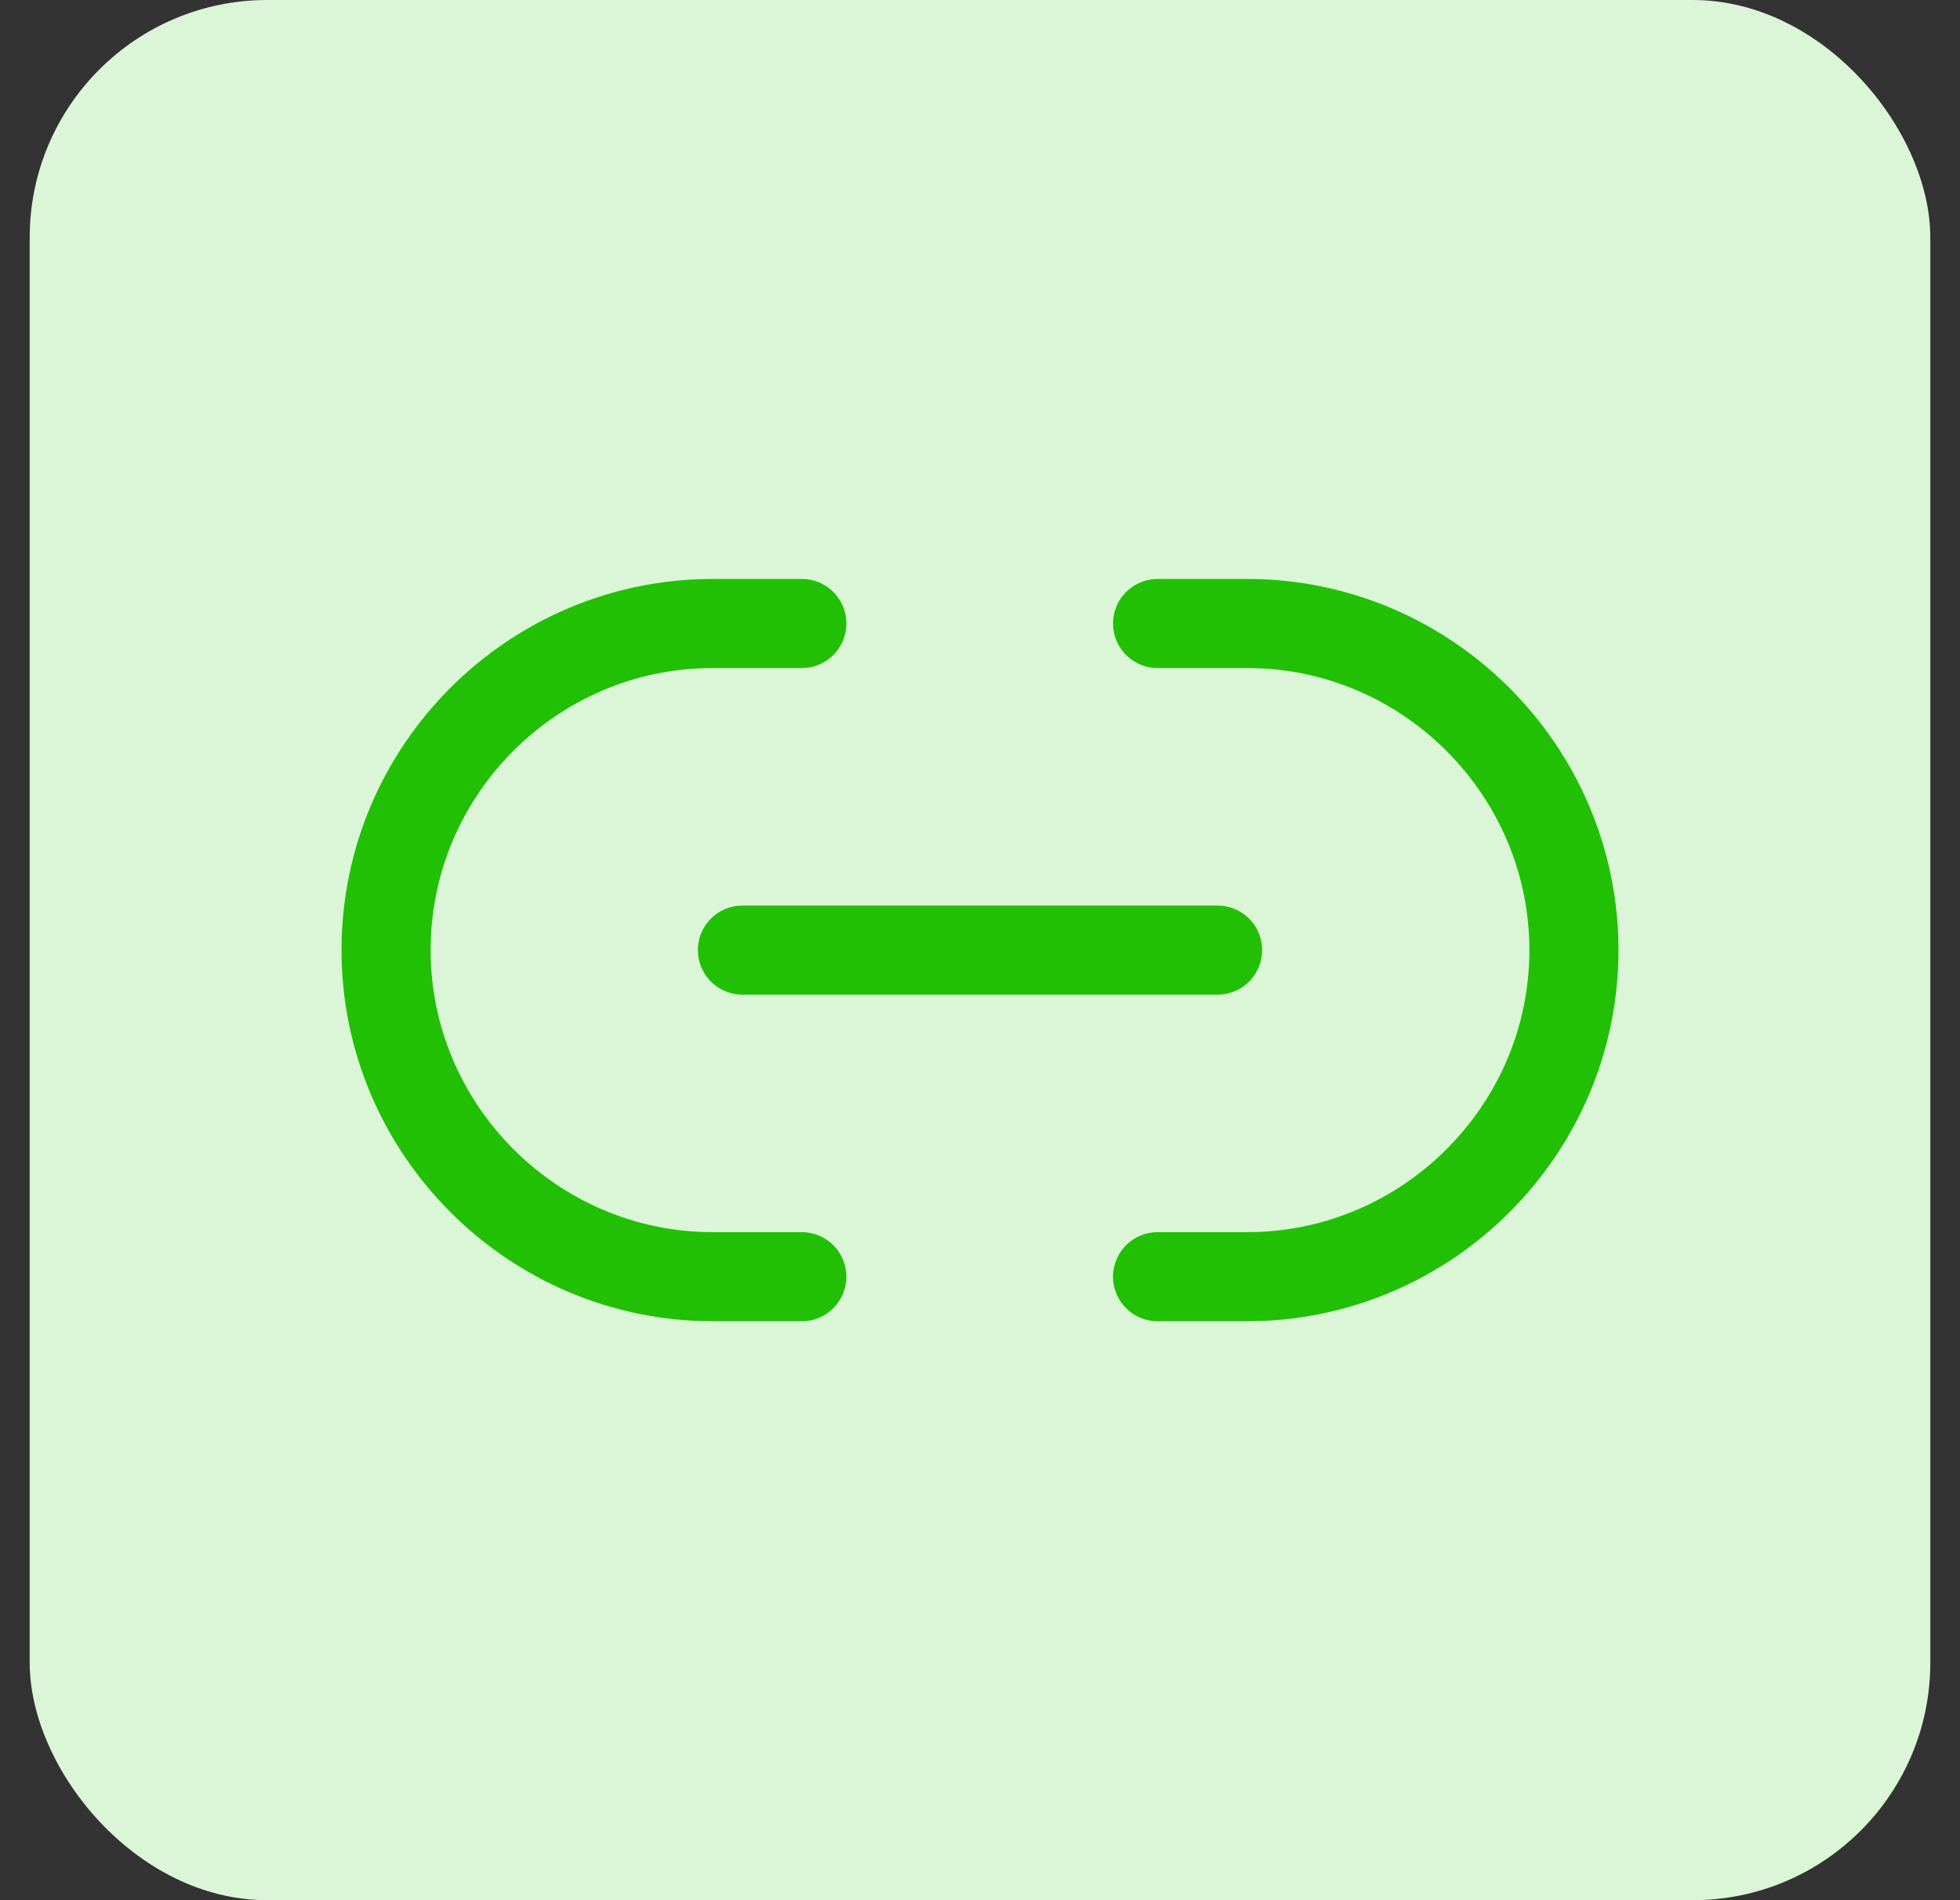
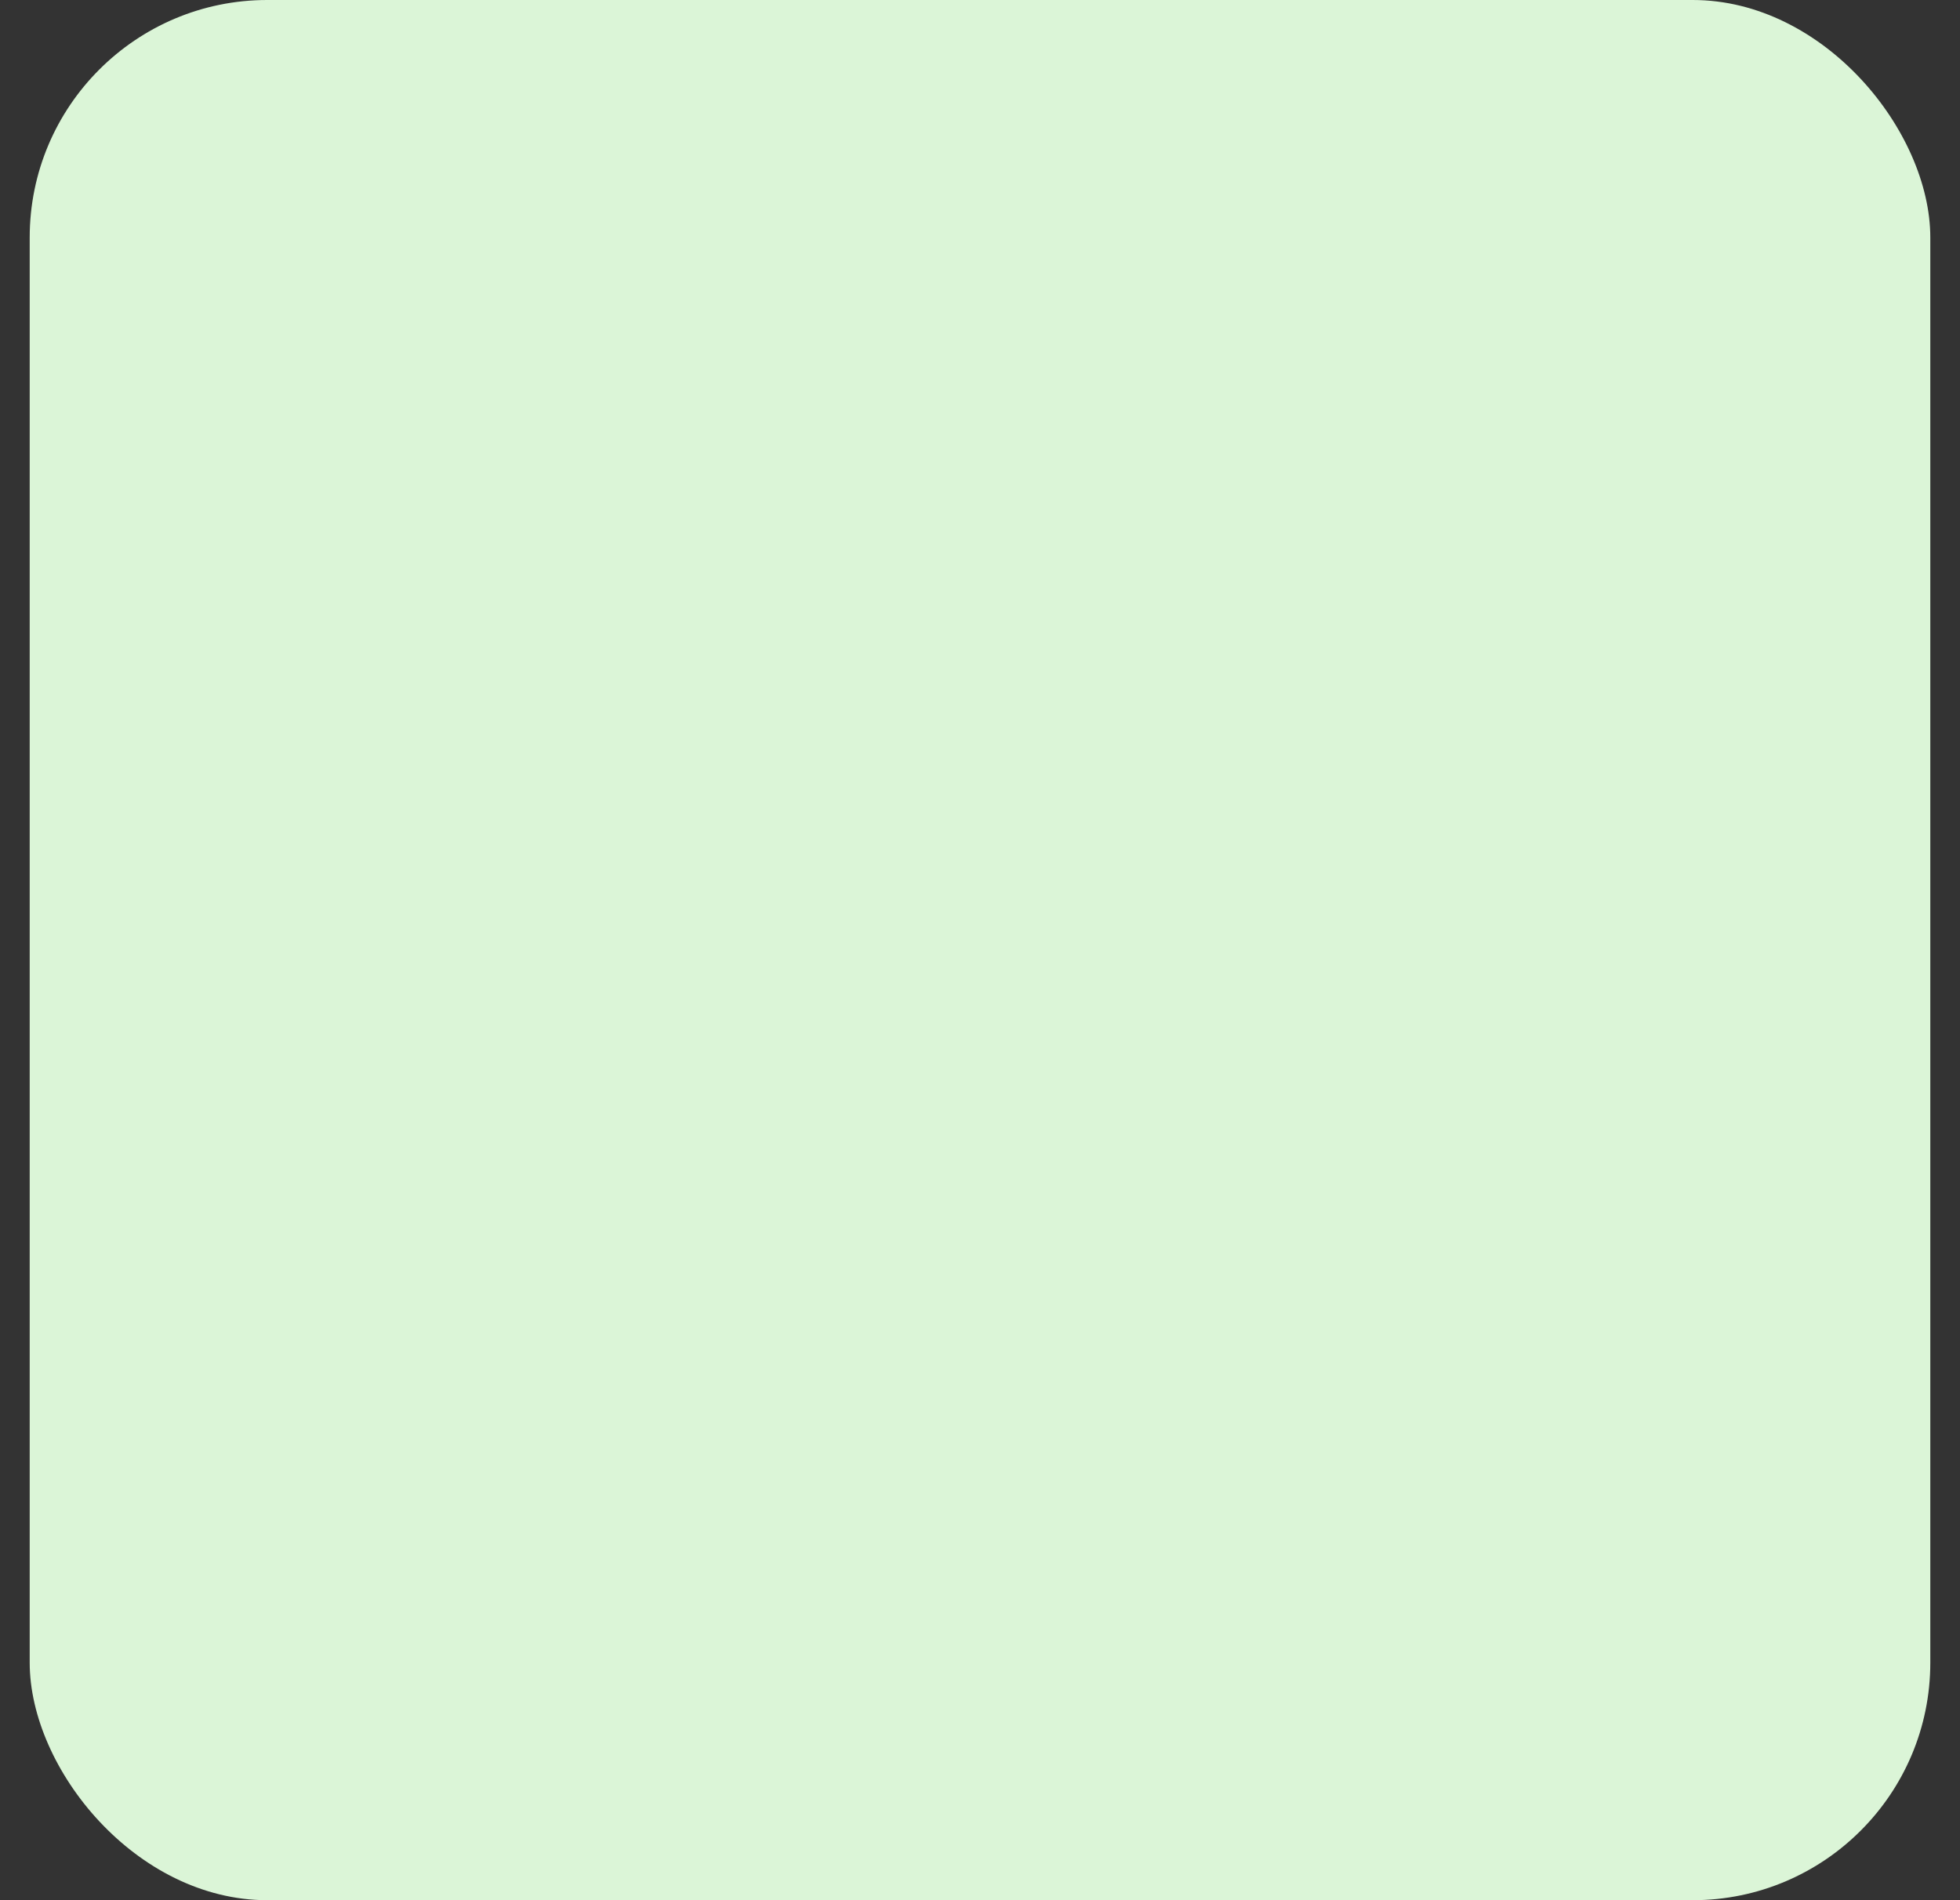
<svg xmlns="http://www.w3.org/2000/svg" width="33" height="32" viewBox="0 0 33 32" fill="none">
  <rect x="0" y="0" width="33" height="32" fill="#333333" stroke="none" />
  <rect x="0.5" width="32" height="32" rx="4" fill="#DBF5D7" />
-   <path d="M19.49 21.5H21C24.02 21.5 26.5 19.03 26.5 16C26.5 12.98 24.03 10.5 21 10.5H19.49" stroke="#21C004" stroke-width="1.5" stroke-linecap="round" stroke-linejoin="round" />
-   <path d="M13.5 10.5H12C8.97 10.5 6.5 12.97 6.5 16C6.5 19.02 8.97 21.5 12 21.5H13.5" stroke="#21C004" stroke-width="1.5" stroke-linecap="round" stroke-linejoin="round" />
-   <path d="M12.5 16H20.5" stroke="#21C004" stroke-width="1.5" stroke-linecap="round" stroke-linejoin="round" />
</svg>